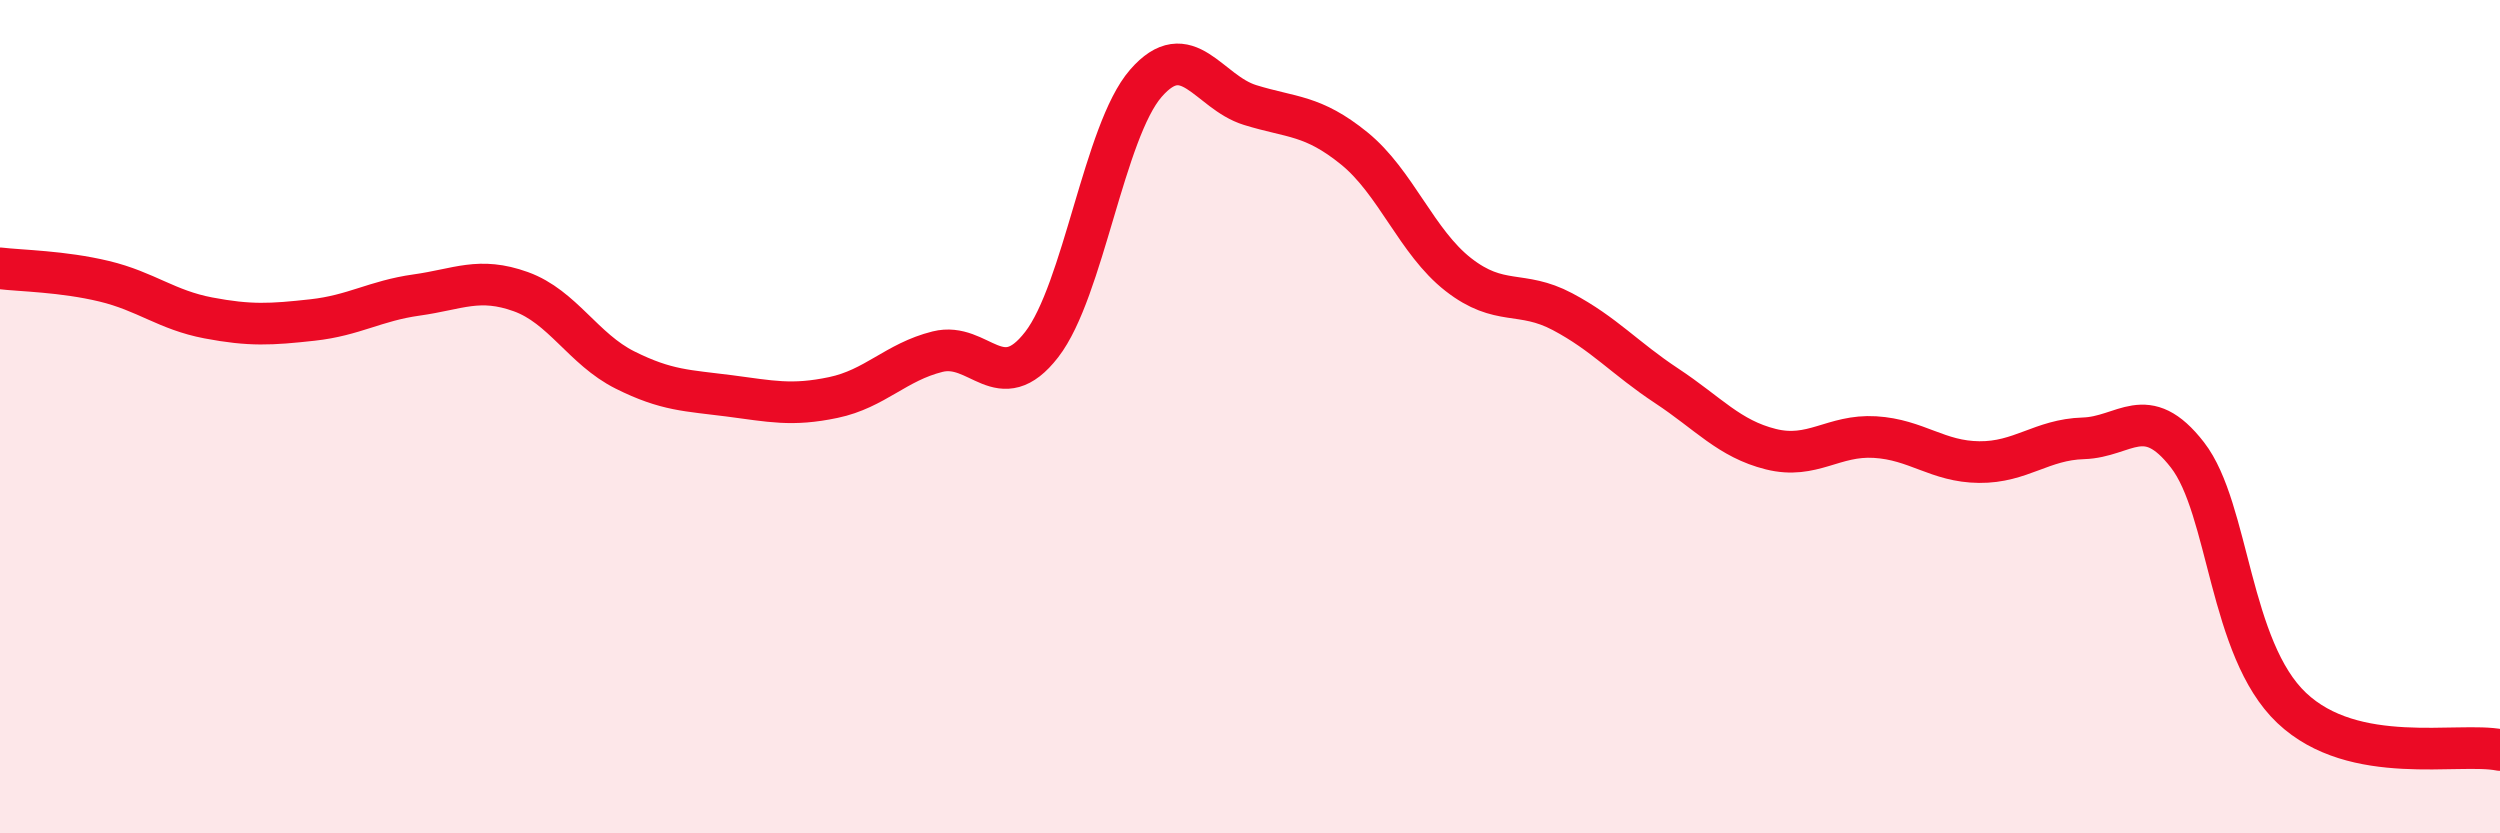
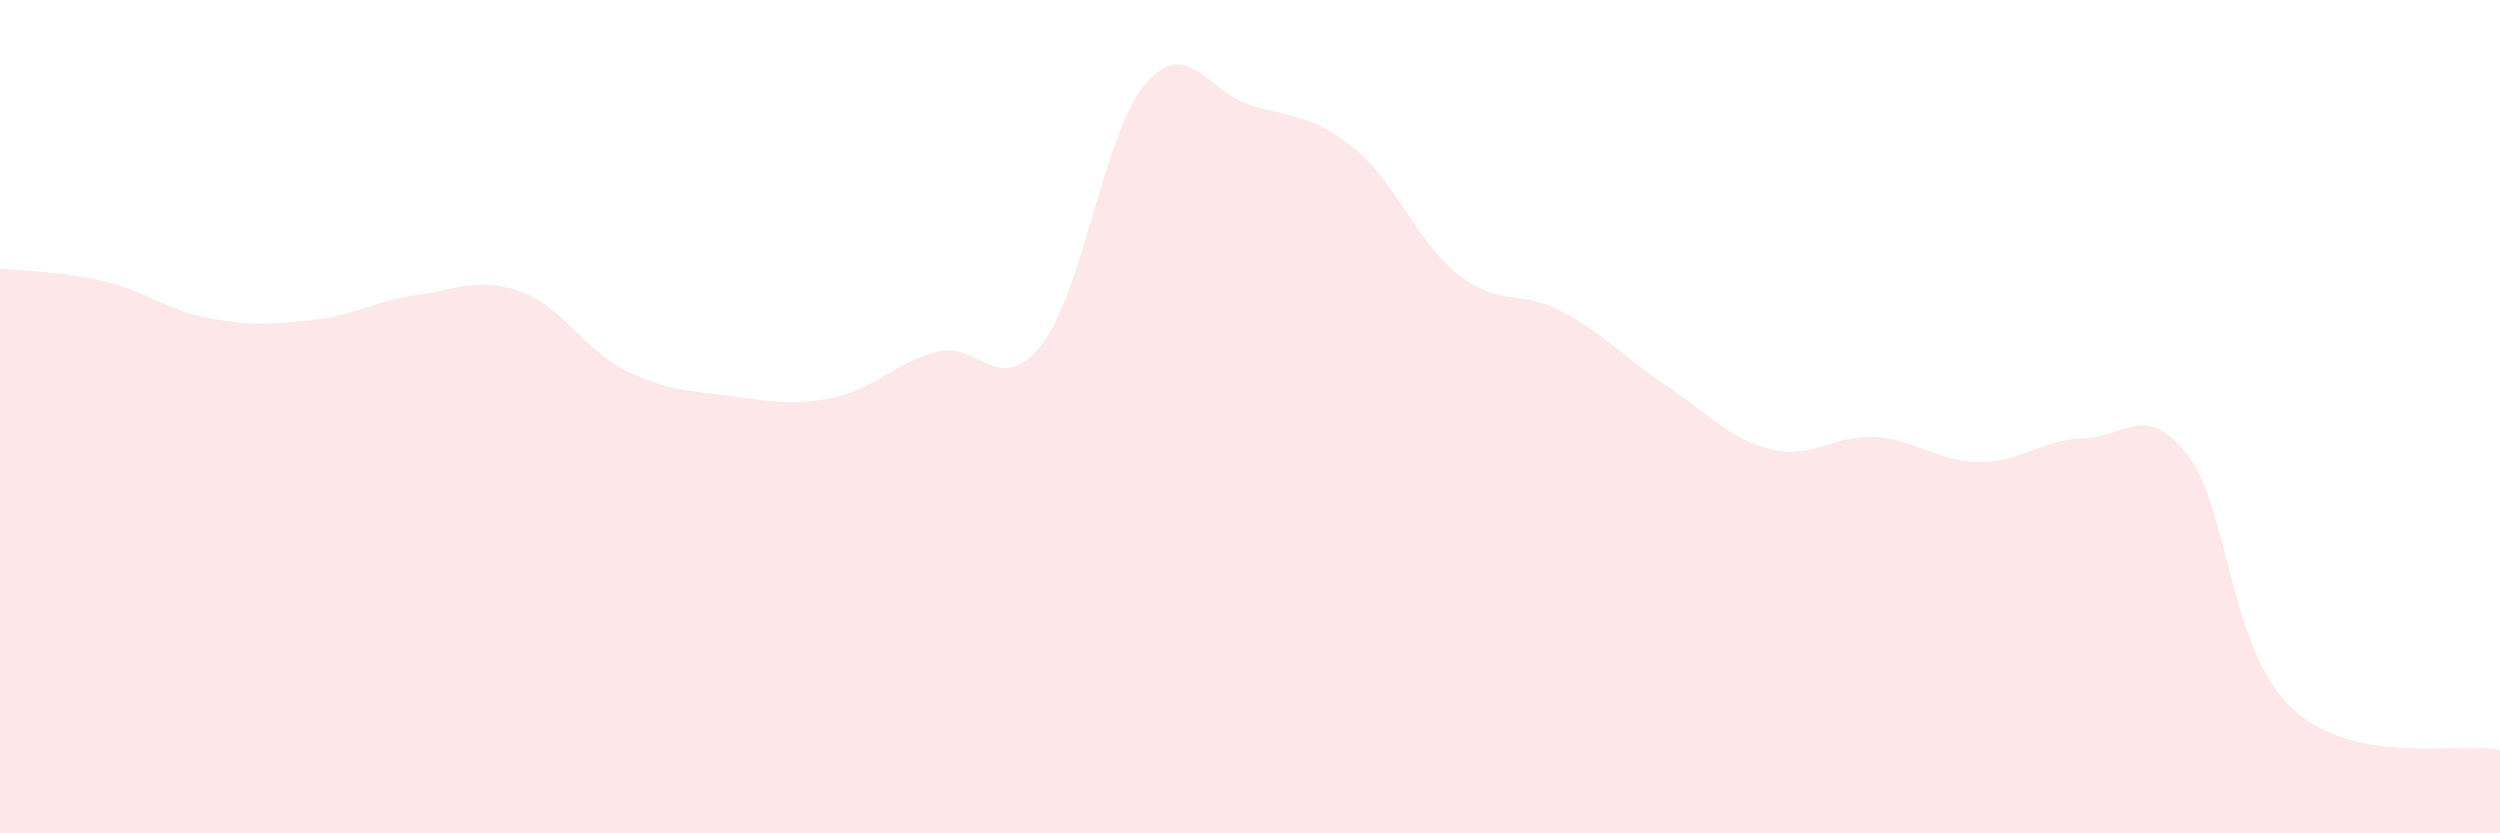
<svg xmlns="http://www.w3.org/2000/svg" width="60" height="20" viewBox="0 0 60 20">
  <path d="M 0,6.44 C 0.5,6.5 1.5,6.51 2.5,6.75 C 3.5,6.99 4,7.44 5,7.63 C 6,7.82 6.5,7.79 7.5,7.68 C 8.5,7.57 9,7.22 10,7.08 C 11,6.94 11.5,6.64 12.5,7 C 13.5,7.36 14,8.38 15,8.88 C 16,9.38 16.5,9.37 17.5,9.5 C 18.5,9.63 19,9.75 20,9.54 C 21,9.33 21.5,8.69 22.5,8.44 C 23.5,8.19 24,9.56 25,8.27 C 26,6.98 26.5,3.15 27.5,2 C 28.5,0.85 29,2.21 30,2.52 C 31,2.83 31.5,2.75 32.5,3.56 C 33.5,4.37 34,5.81 35,6.59 C 36,7.37 36.5,6.95 37.5,7.48 C 38.5,8.01 39,8.6 40,9.26 C 41,9.92 41.5,10.53 42.5,10.78 C 43.5,11.03 44,10.43 45,10.49 C 46,10.55 46.5,11.08 47.5,11.09 C 48.5,11.1 49,10.55 50,10.52 C 51,10.49 51.5,9.63 52.5,10.92 C 53.5,12.21 53.5,15.57 55,16.99 C 56.5,18.41 59,17.8 60,18L60 20L0 20Z" fill="#EB0A25" opacity="0.1" stroke-linecap="round" stroke-linejoin="round" />
-   <path d="M 0,6.44 C 0.5,6.5 1.5,6.51 2.5,6.75 C 3.5,6.99 4,7.44 5,7.63 C 6,7.82 6.5,7.79 7.5,7.68 C 8.5,7.57 9,7.22 10,7.08 C 11,6.94 11.5,6.64 12.5,7 C 13.5,7.36 14,8.38 15,8.88 C 16,9.38 16.5,9.37 17.5,9.5 C 18.5,9.63 19,9.75 20,9.54 C 21,9.33 21.5,8.69 22.5,8.44 C 23.5,8.19 24,9.56 25,8.27 C 26,6.98 26.5,3.15 27.5,2 C 28.5,0.85 29,2.21 30,2.52 C 31,2.83 31.5,2.75 32.5,3.56 C 33.5,4.37 34,5.81 35,6.59 C 36,7.37 36.5,6.95 37.5,7.48 C 38.5,8.01 39,8.6 40,9.26 C 41,9.92 41.5,10.53 42.5,10.78 C 43.5,11.03 44,10.43 45,10.49 C 46,10.55 46.5,11.08 47.5,11.09 C 48.5,11.1 49,10.55 50,10.52 C 51,10.49 51.5,9.63 52.5,10.92 C 53.5,12.21 53.5,15.57 55,16.99 C 56.5,18.41 59,17.8 60,18" stroke="#EB0A25" stroke-width="1" fill="none" stroke-linecap="round" stroke-linejoin="round" />
</svg>